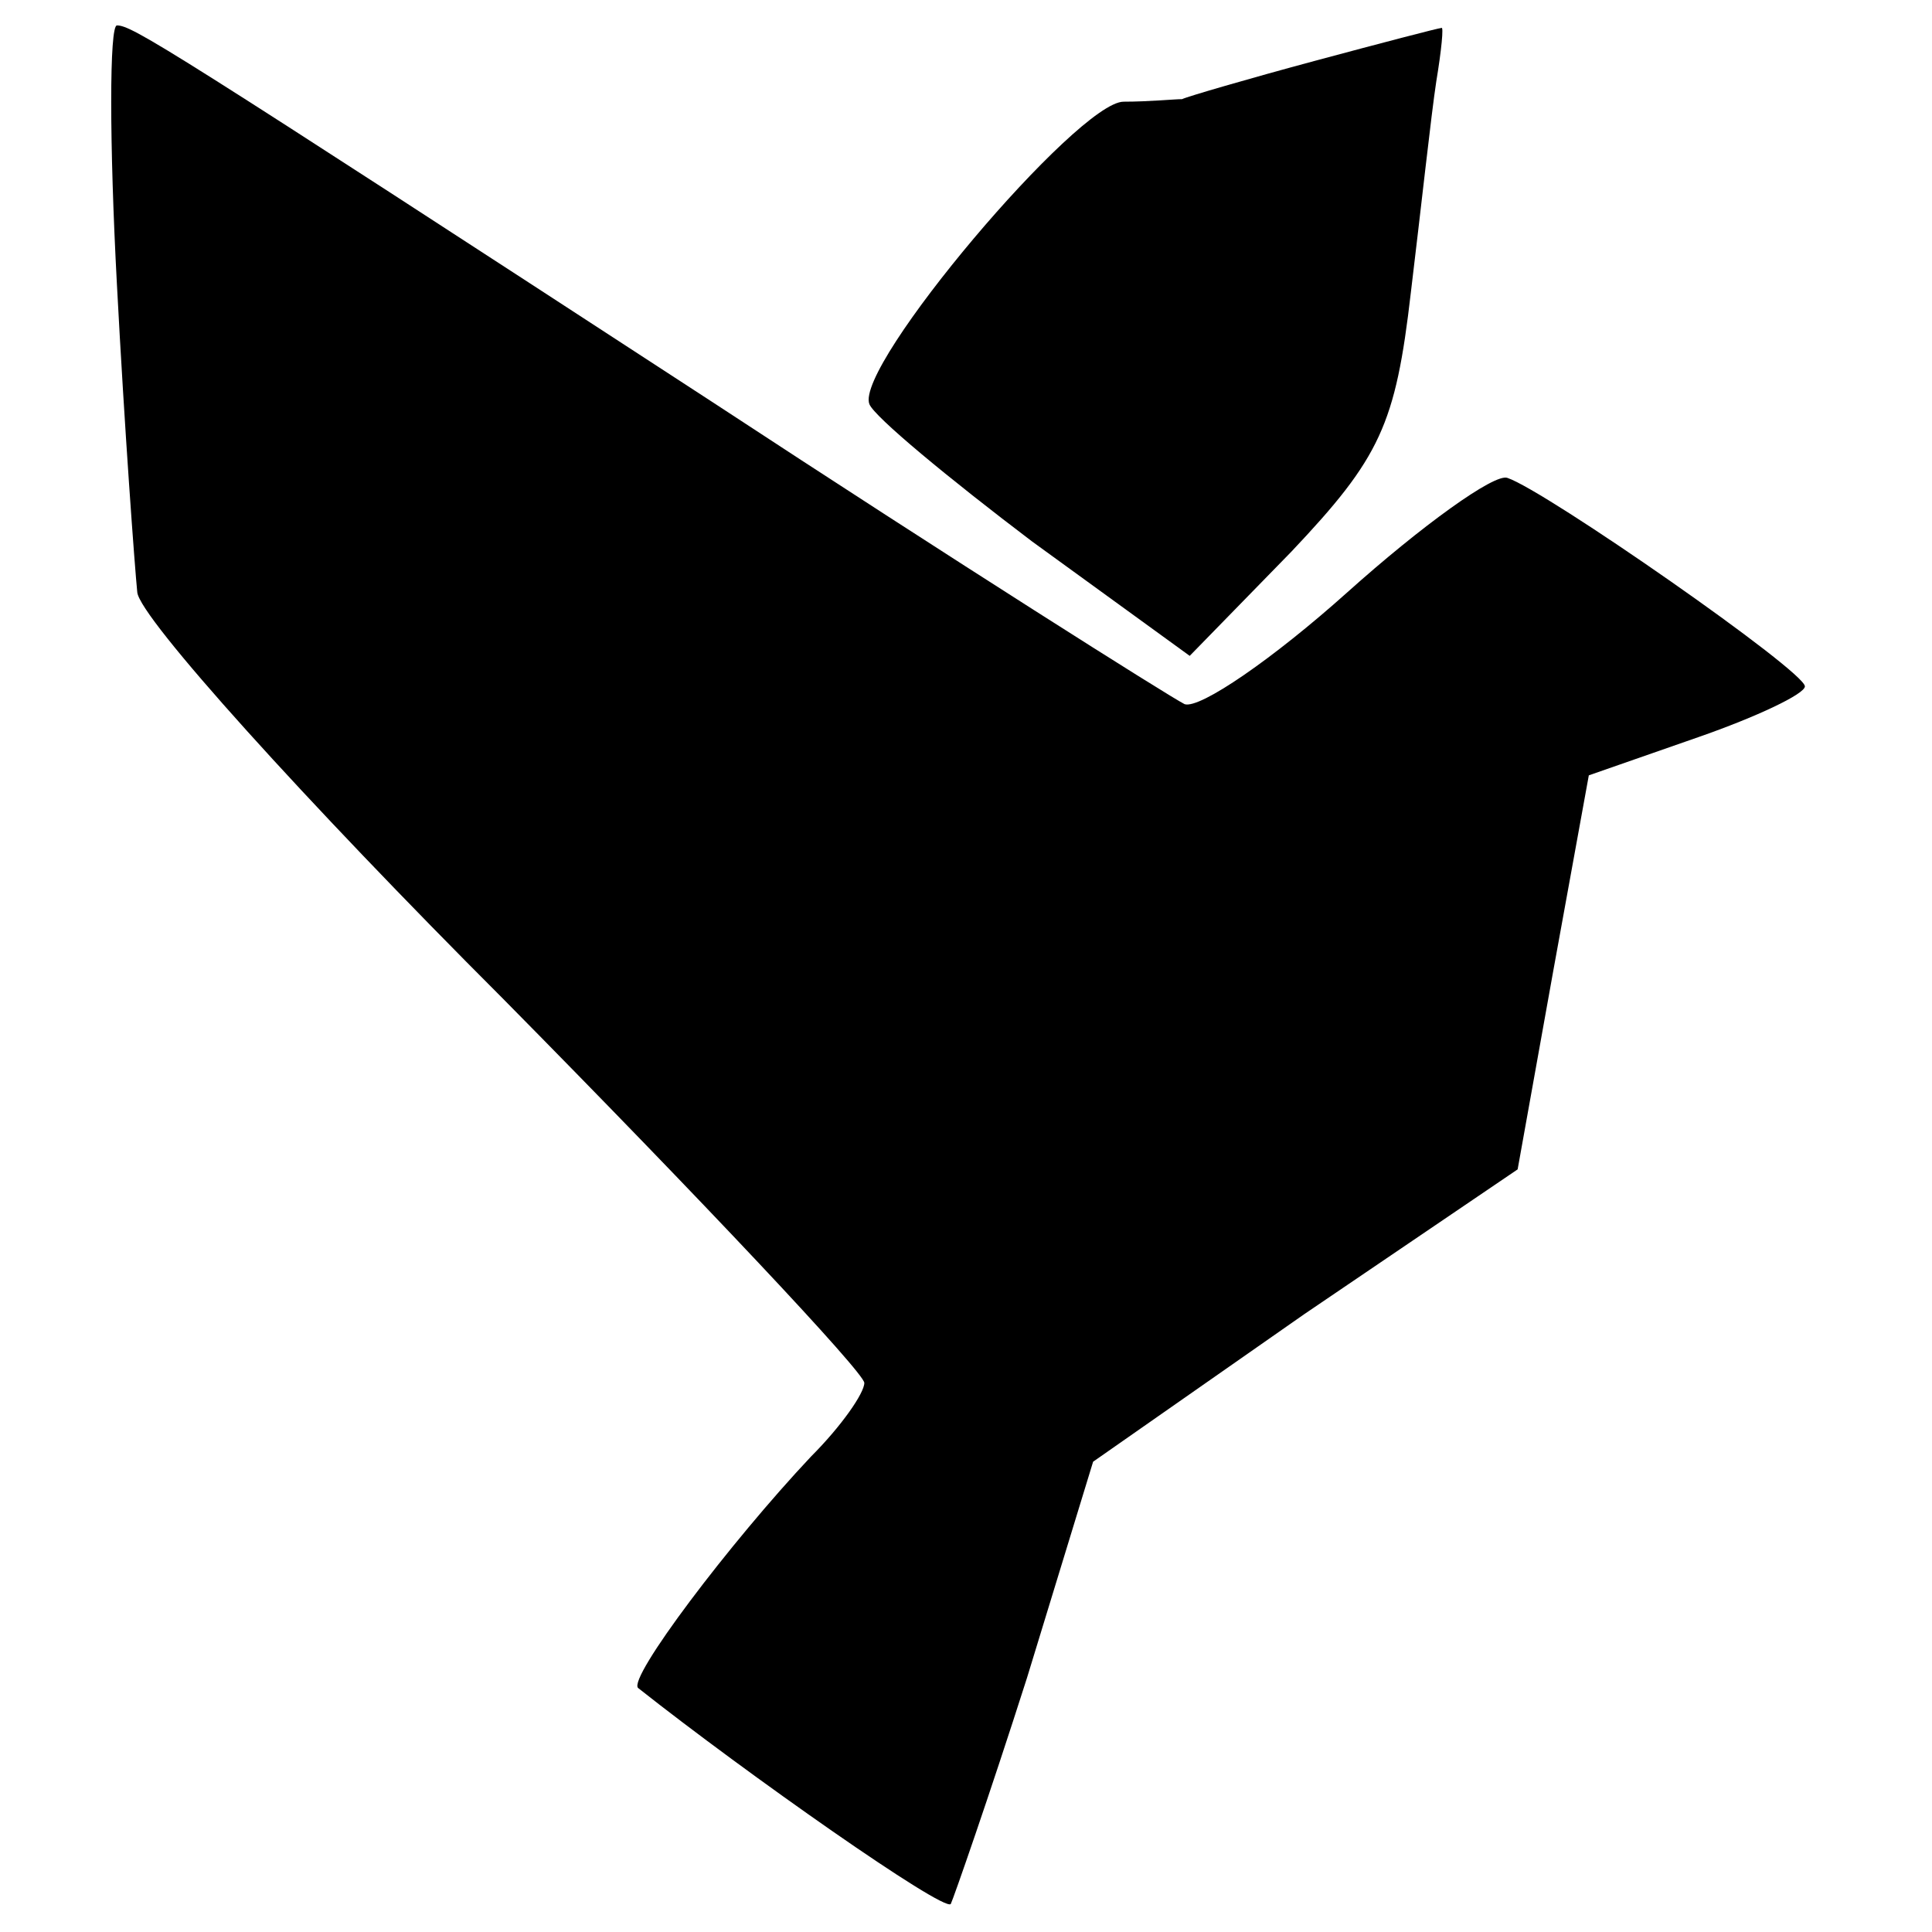
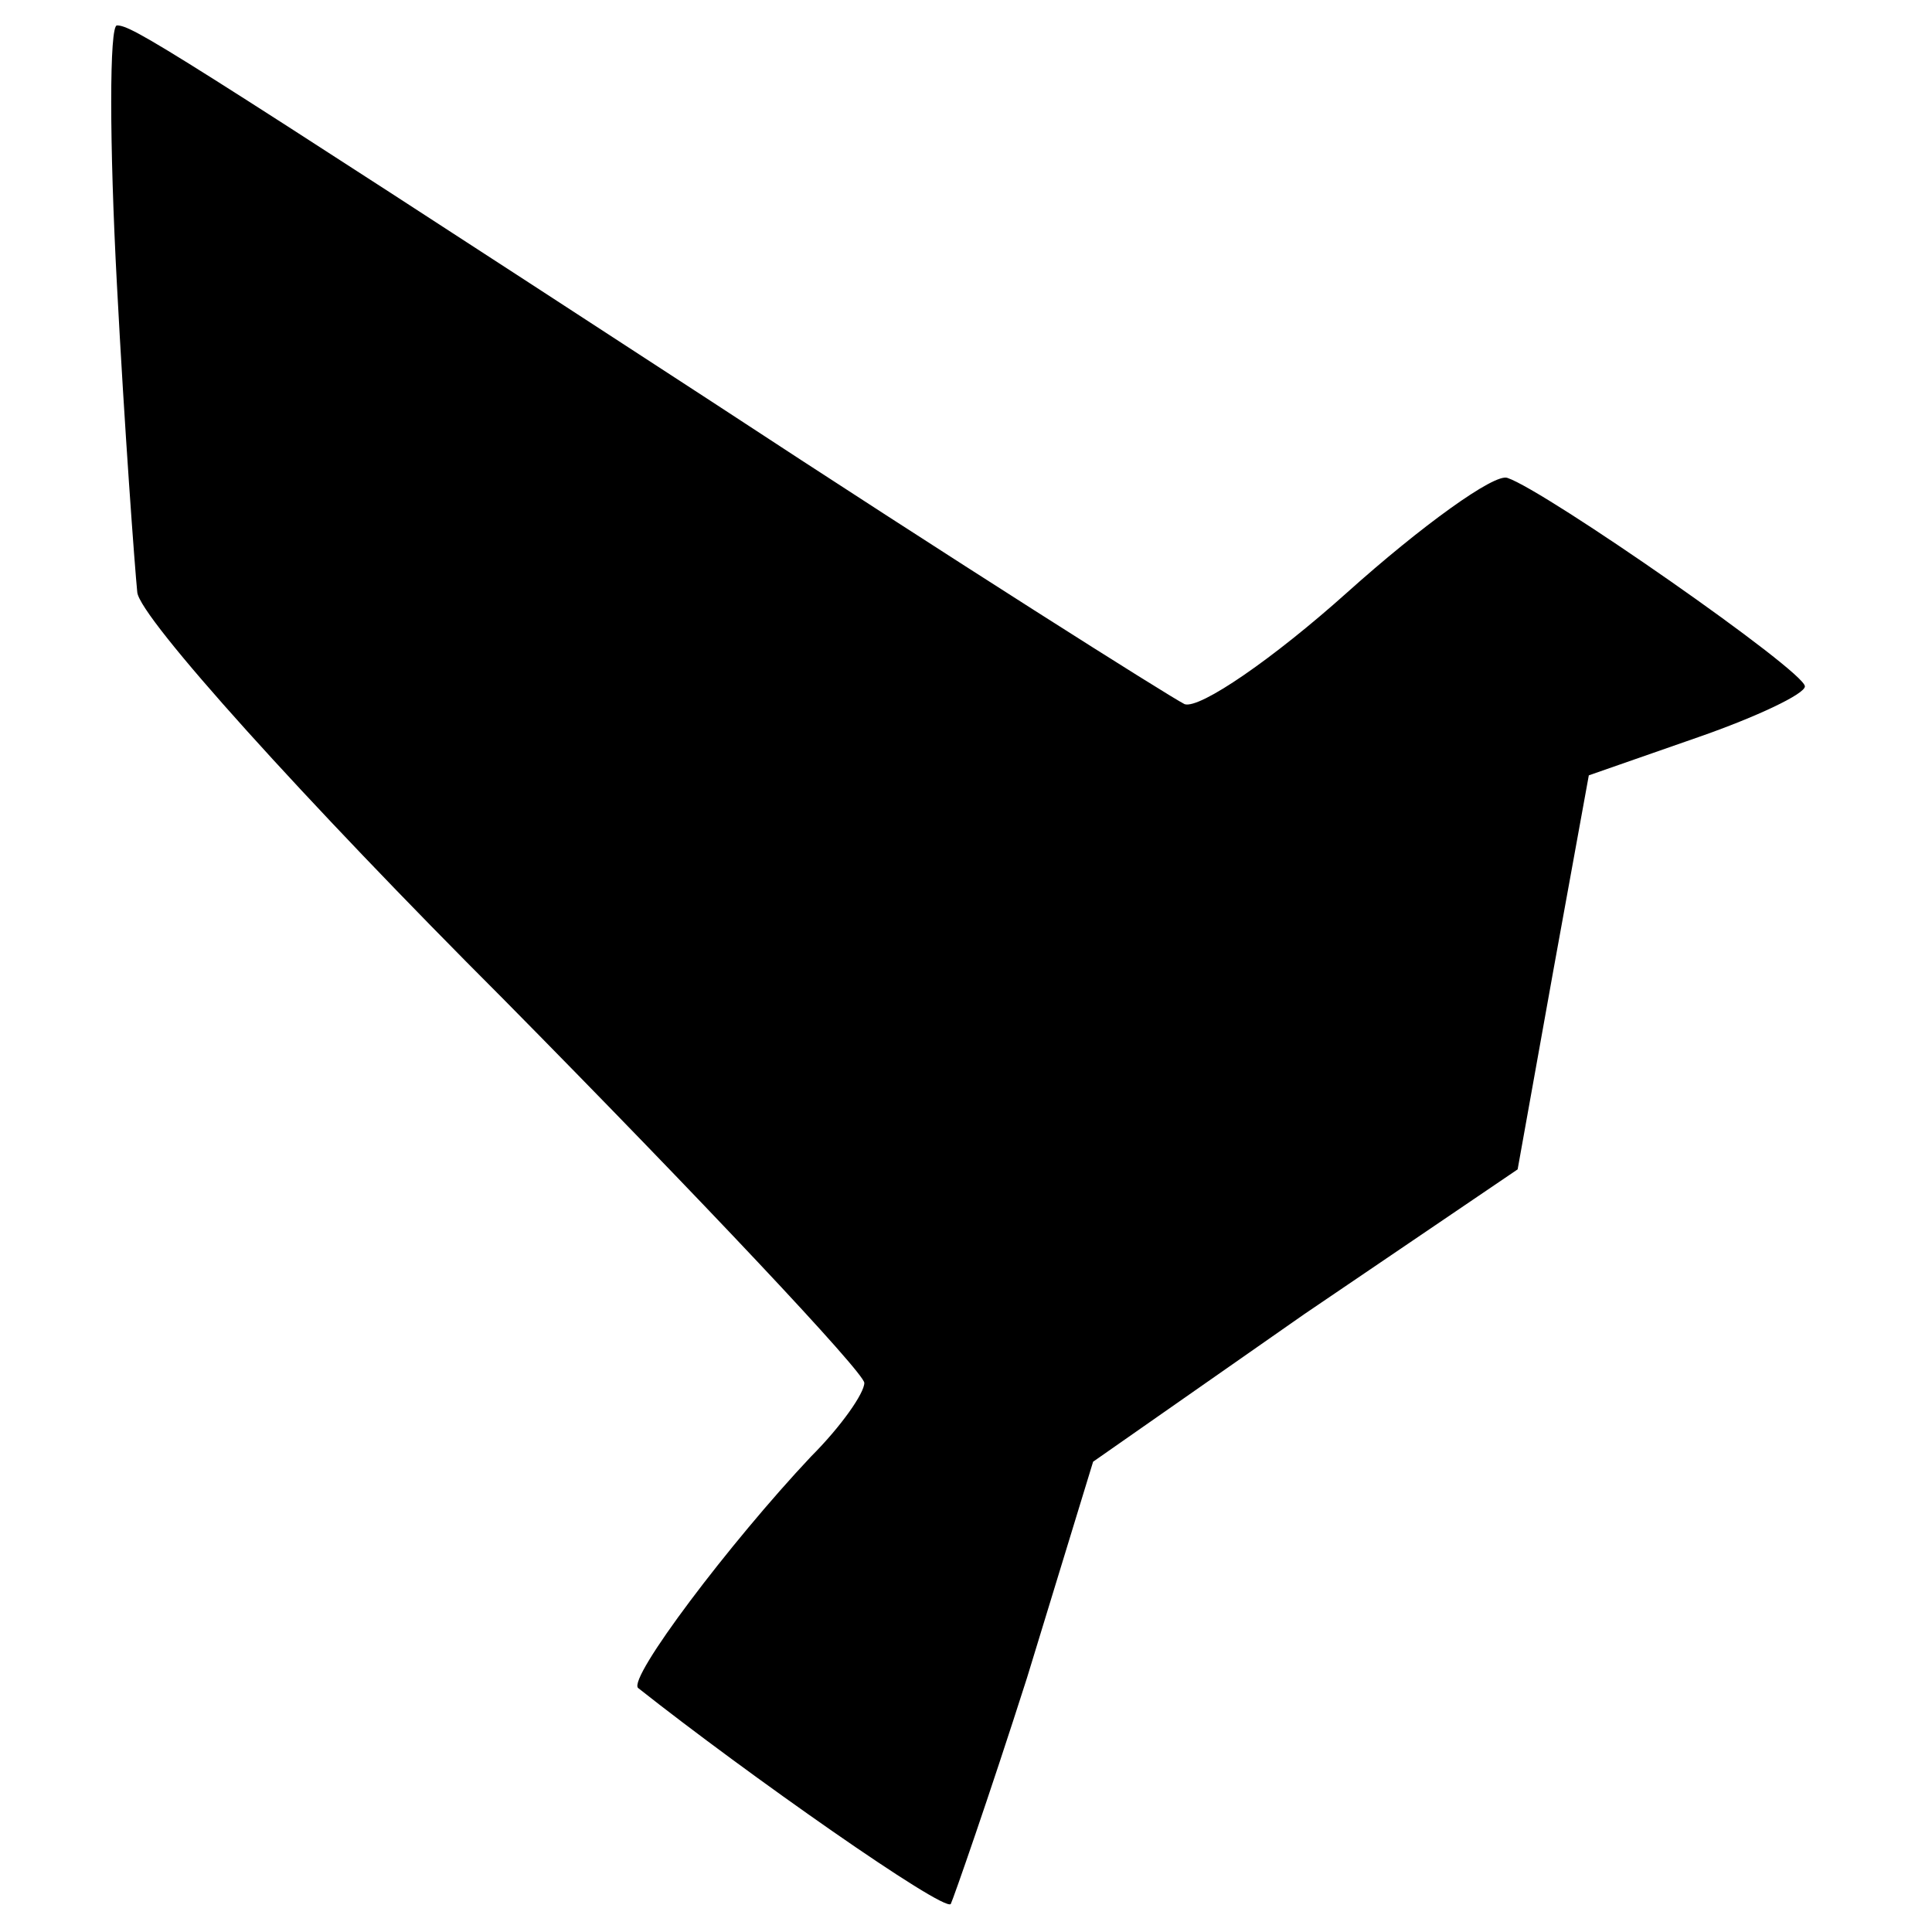
<svg xmlns="http://www.w3.org/2000/svg" version="1.0" width="76pt" height="76pt" viewBox="0 0 76 76" preserveAspectRatio="xMidYMid meet">
  <g transform="translate(0,76) scale(0.1,-0.1)" fill="#000000" stroke="none">
    <path d="M46 648 c3 -57 7 -111 8 -121 1 -10 66 -82 144 -160 78 -79 142 -147 142 -151 0 -4 -9 -17 -21 -29 -32 -34 -72 -87 -68 -91 43 -34 120 -88 123 -85 1 2 15 42 30 89 l26 85 83 58 84 57 14 78 14 77 43 15 c23 8 42 17 42 20 0 6 -102 77 -117 82 -5 2 -34 -19 -63 -45 -29 -26 -58 -46 -64 -44 -6 3 -90 56 -186 119 -215 140 -228 148 -234 148 -3 0 -3 -46 0 -102z" />
-     <path d="M517 736 c-26 -7 -50 -14 -52 -15 -3 0 -13 -1 -23 -1 -18 0 -106 -104 -100 -119 2 -5 31 -29 64 -54 l62 -45 40 41 c35 37 41 50 47 102 4 33 8 70 10 83 2 12 3 22 2 21 -1 0 -24 -6 -50 -13z" />
  </g>
</svg>